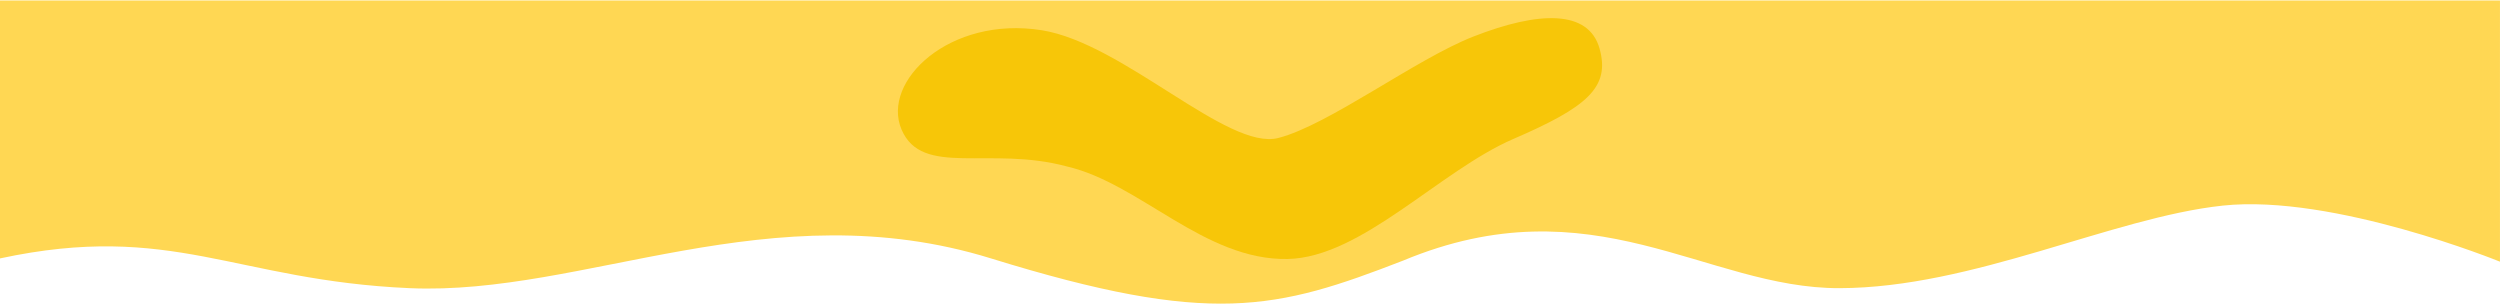
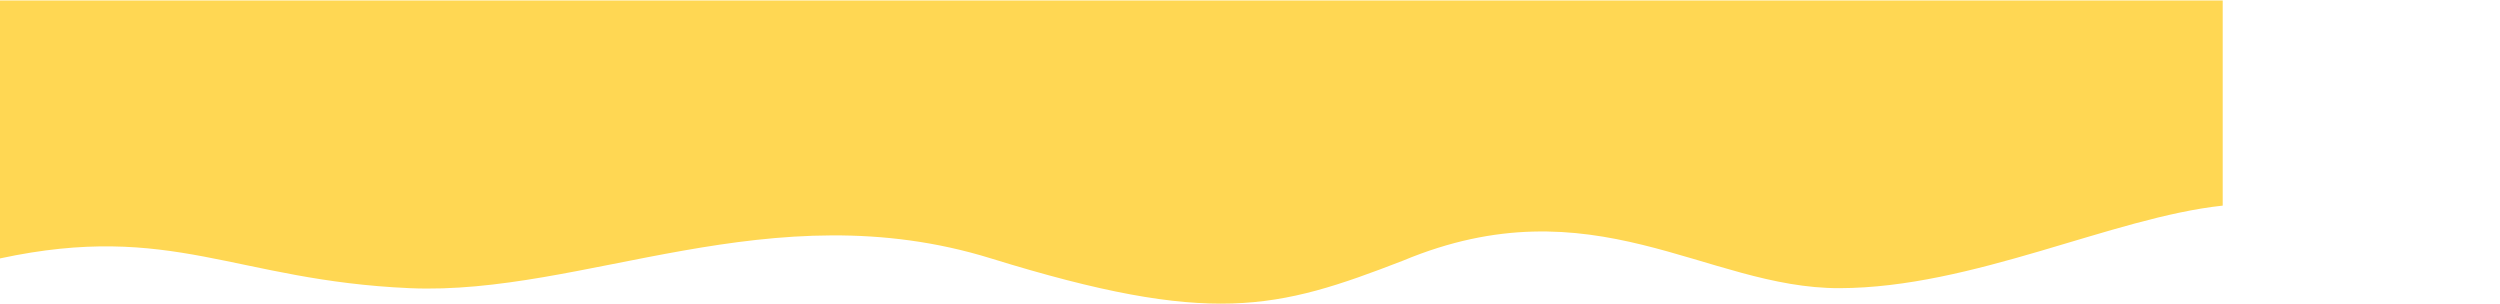
<svg xmlns="http://www.w3.org/2000/svg" width="2500" height="304" viewBox="0 0 2500 304" fill="#ffffff">
-   <path d="M1839.48 288.169C1972.96 287.848 2112 217.49 2222.71 205.615C2333.41 193.74 2499.97 261.685 2499.97 261.685V0.49L0 0.49V258.415C172 221.49 235 280.49 409.677 288.169C584.353 295.848 770.686 190.273 991 258.415C1211.31 326.557 1276.35 309.695 1403 260.645C1593 181.49 1706 288.49 1839.48 288.169Z" fill="#FFD753" />
-   <path d="M1041.78 30.239C949.803 15.569 881.026 81.239 901.526 129.489C922.026 177.739 989.526 145.49 1067.03 166.489C1140.03 183.489 1204.53 260.49 1287.53 258.99C1361.28 257.657 1439.78 170.74 1513.28 138.99C1586.78 107.24 1610.53 87.489 1599.53 48.489C1588.53 9.489 1538.78 10.99 1473.53 36.489C1415.79 59.052 1328.78 124.989 1278.28 137.989C1227.78 150.989 1123.28 43.239 1041.78 30.239Z" fill="#F7C608" />
+   <path d="M1839.48 288.169C1972.96 287.848 2112 217.49 2222.71 205.615V0.49L0 0.49V258.415C172 221.49 235 280.49 409.677 288.169C584.353 295.848 770.686 190.273 991 258.415C1211.31 326.557 1276.35 309.695 1403 260.645C1593 181.49 1706 288.49 1839.48 288.169Z" fill="#FFD753" />
</svg>